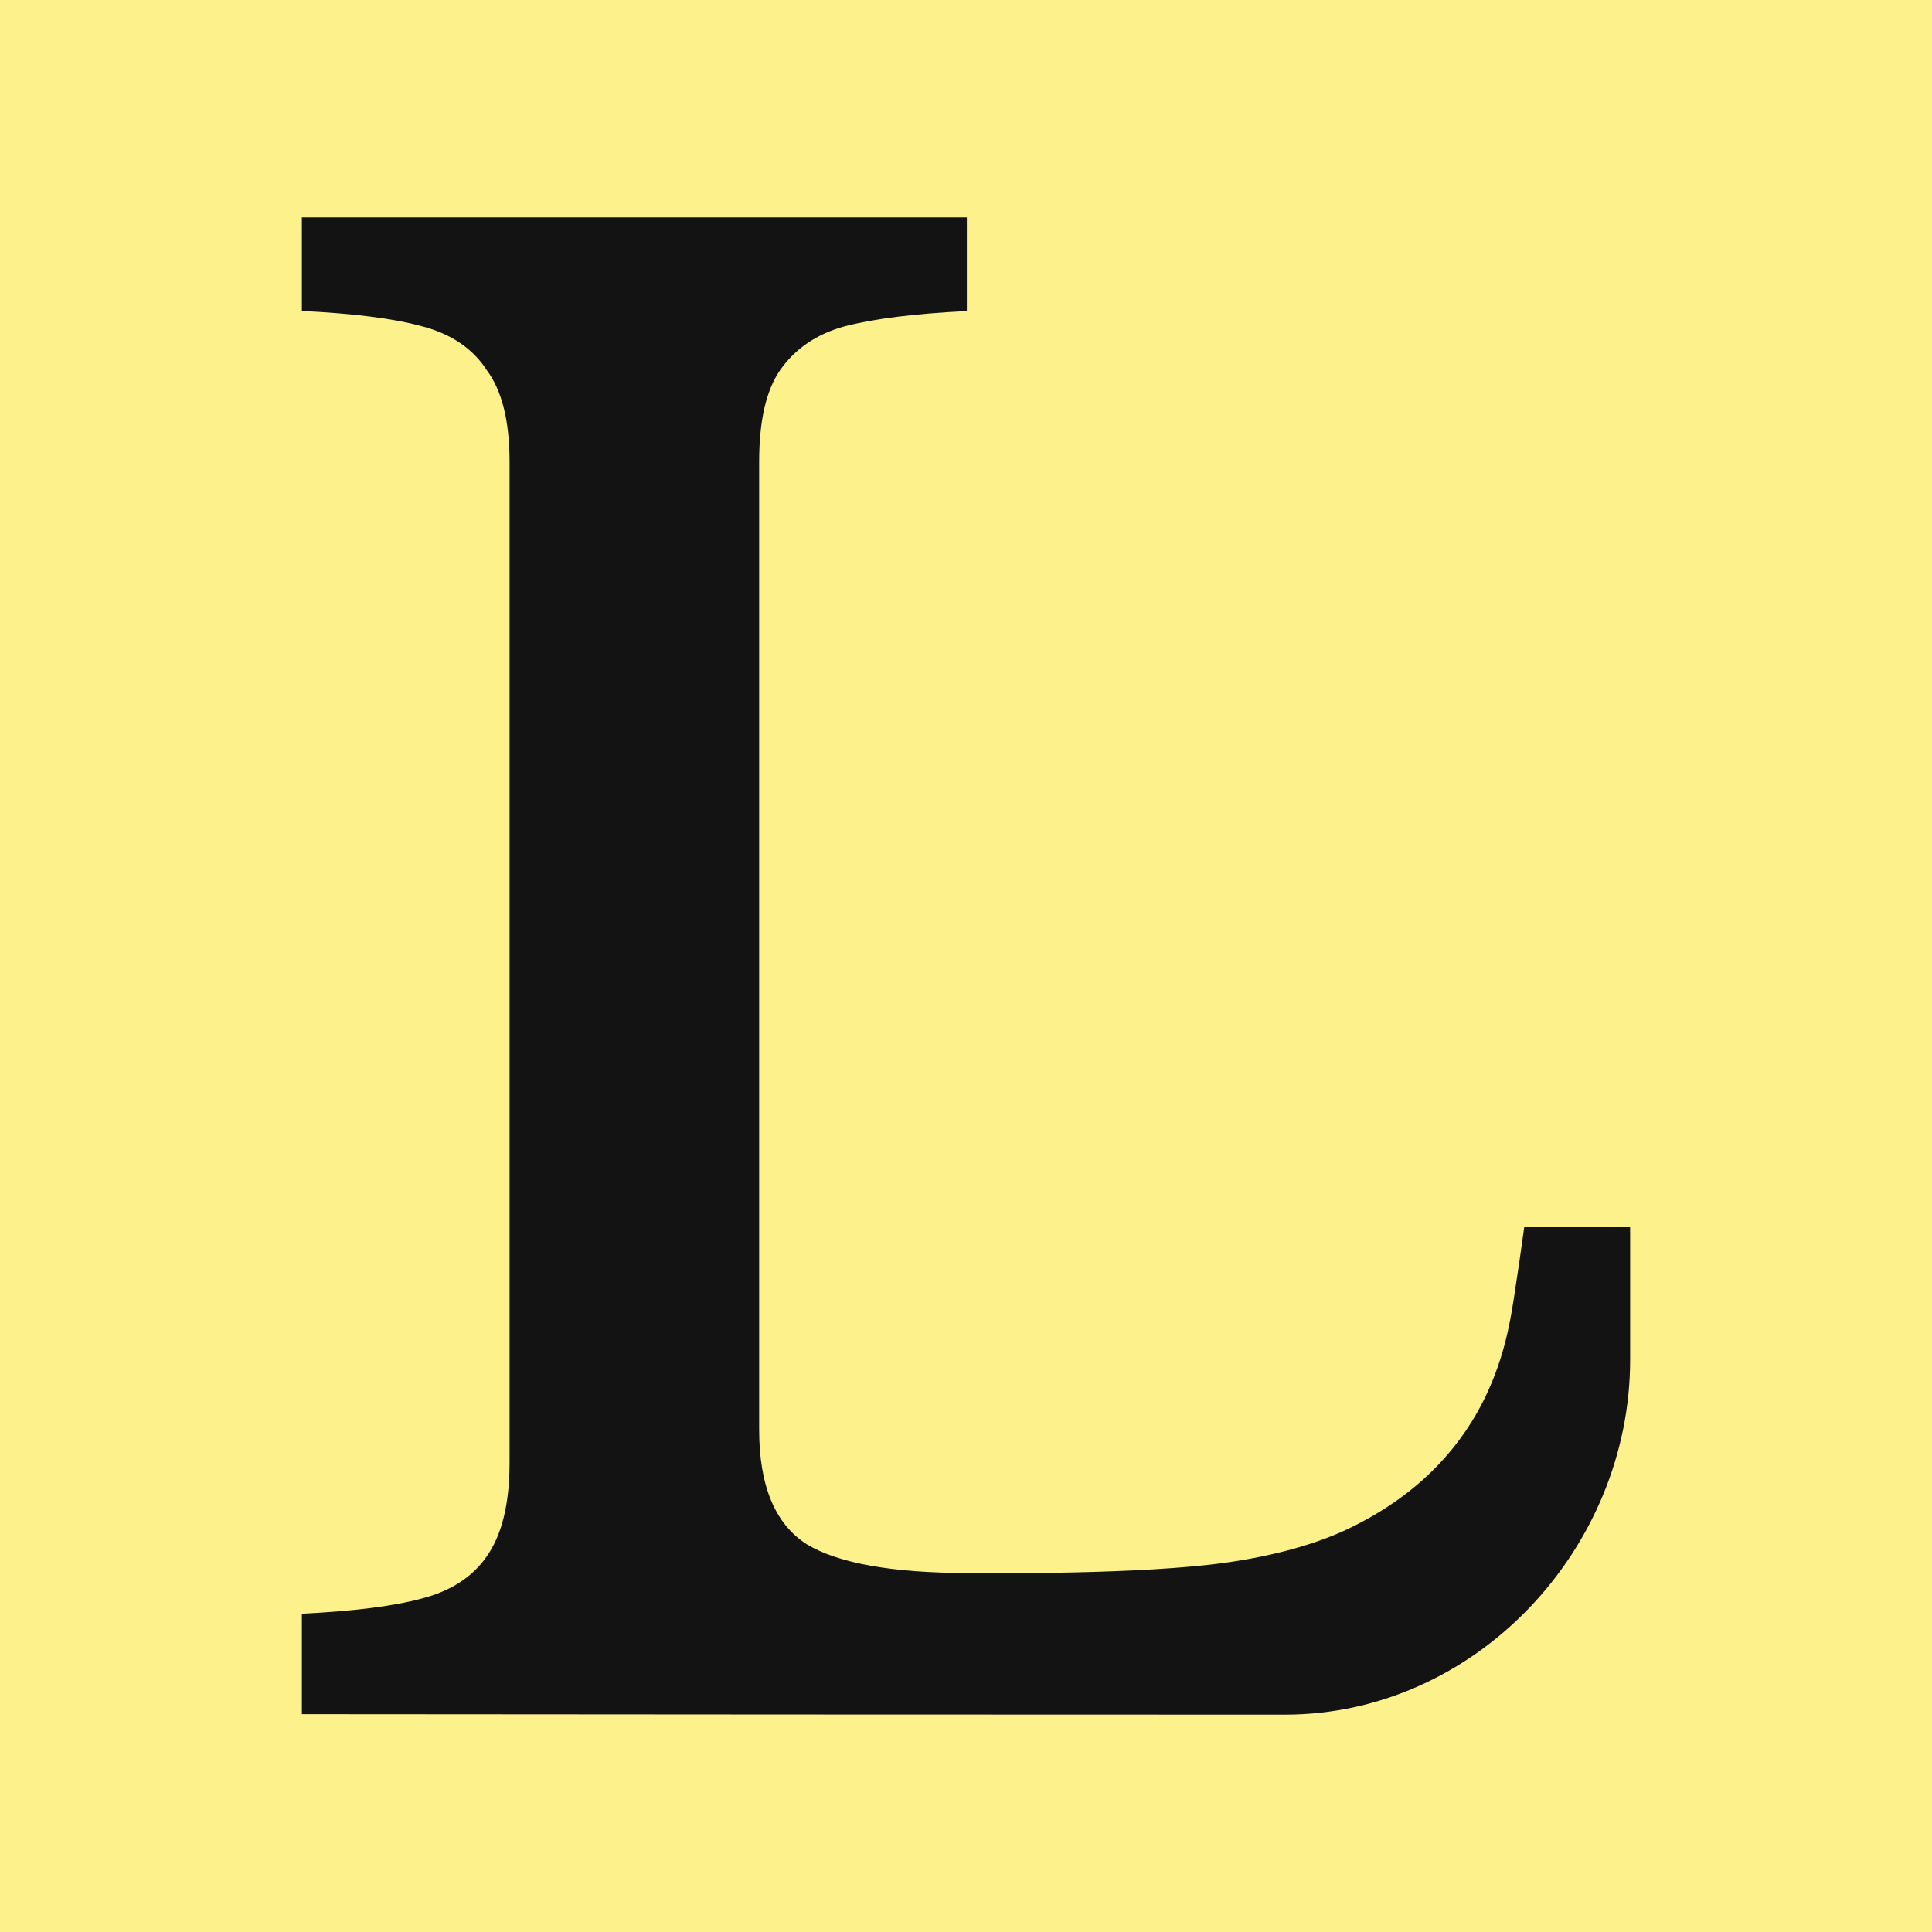
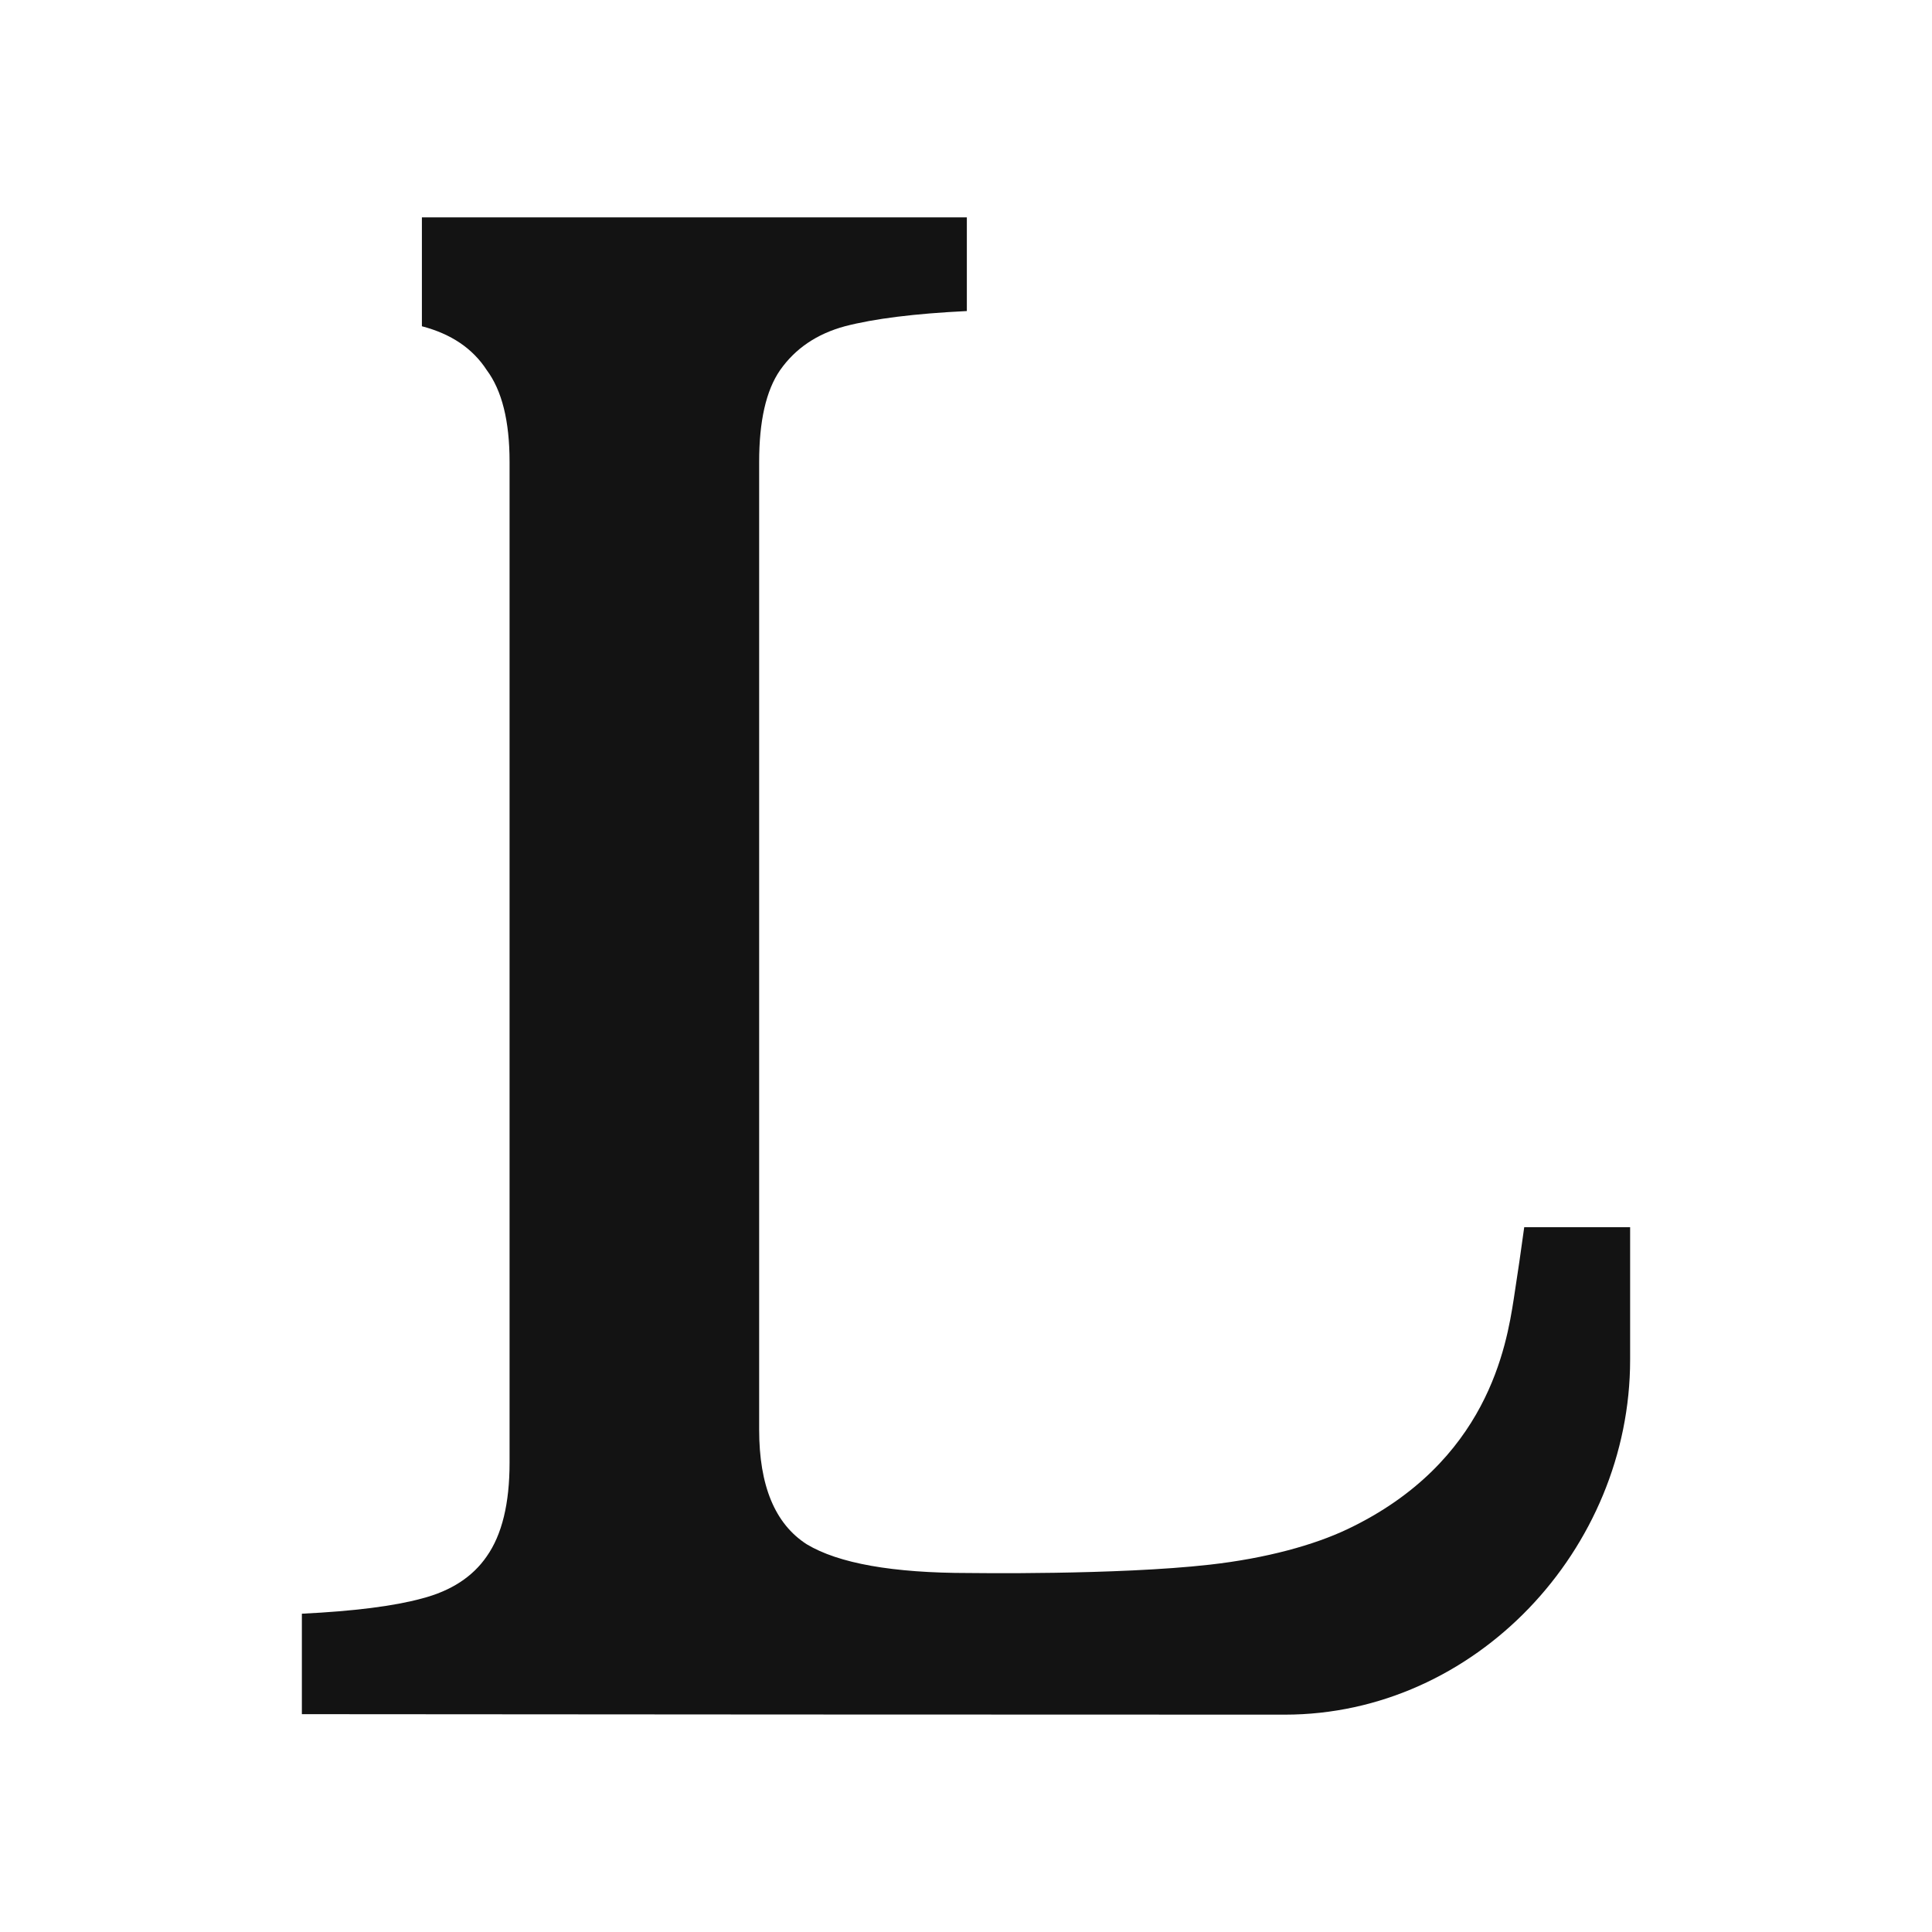
<svg xmlns="http://www.w3.org/2000/svg" width="16" height="16" viewBox="0 0 16 16" fill="none">
-   <rect width="16" height="16" fill="#FDF18B" />
-   <path d="M13.5 11.261C13.5 12.828 12.22 14.2 10.64 14.2C7.927 14.2 5.213 14.198 2.5 14.196V14.139V13.364C2.931 13.343 3.263 13.301 3.494 13.238C3.736 13.175 3.915 13.058 4.031 12.889C4.157 12.71 4.22 12.452 4.22 12.114V3.824C4.22 3.487 4.157 3.234 4.031 3.065C3.915 2.886 3.736 2.765 3.494 2.702C3.263 2.638 2.931 2.596 2.5 2.575V1.8H8.007V2.576C7.575 2.597 7.239 2.639 6.997 2.702C6.765 2.765 6.586 2.886 6.46 3.066C6.344 3.234 6.287 3.487 6.287 3.825V11.84C6.287 12.304 6.418 12.62 6.681 12.789C6.944 12.947 7.392 13.027 8.023 13.027C8.023 13.027 9.248 13.045 10.018 12.958C10.488 12.905 10.884 12.795 11.161 12.663C12.322 12.11 12.476 11.14 12.536 10.759C12.57 10.539 12.599 10.341 12.623 10.163H13.5V11.261Z" fill="#131313" />
+   <path d="M13.5 11.261C13.5 12.828 12.22 14.2 10.64 14.2C7.927 14.2 5.213 14.198 2.5 14.196V14.139V13.364C2.931 13.343 3.263 13.301 3.494 13.238C3.736 13.175 3.915 13.058 4.031 12.889C4.157 12.71 4.22 12.452 4.22 12.114V3.824C4.22 3.487 4.157 3.234 4.031 3.065C3.915 2.886 3.736 2.765 3.494 2.702V1.8H8.007V2.576C7.575 2.597 7.239 2.639 6.997 2.702C6.765 2.765 6.586 2.886 6.46 3.066C6.344 3.234 6.287 3.487 6.287 3.825V11.84C6.287 12.304 6.418 12.62 6.681 12.789C6.944 12.947 7.392 13.027 8.023 13.027C8.023 13.027 9.248 13.045 10.018 12.958C10.488 12.905 10.884 12.795 11.161 12.663C12.322 12.11 12.476 11.14 12.536 10.759C12.57 10.539 12.599 10.341 12.623 10.163H13.5V11.261Z" fill="#131313" />
</svg>